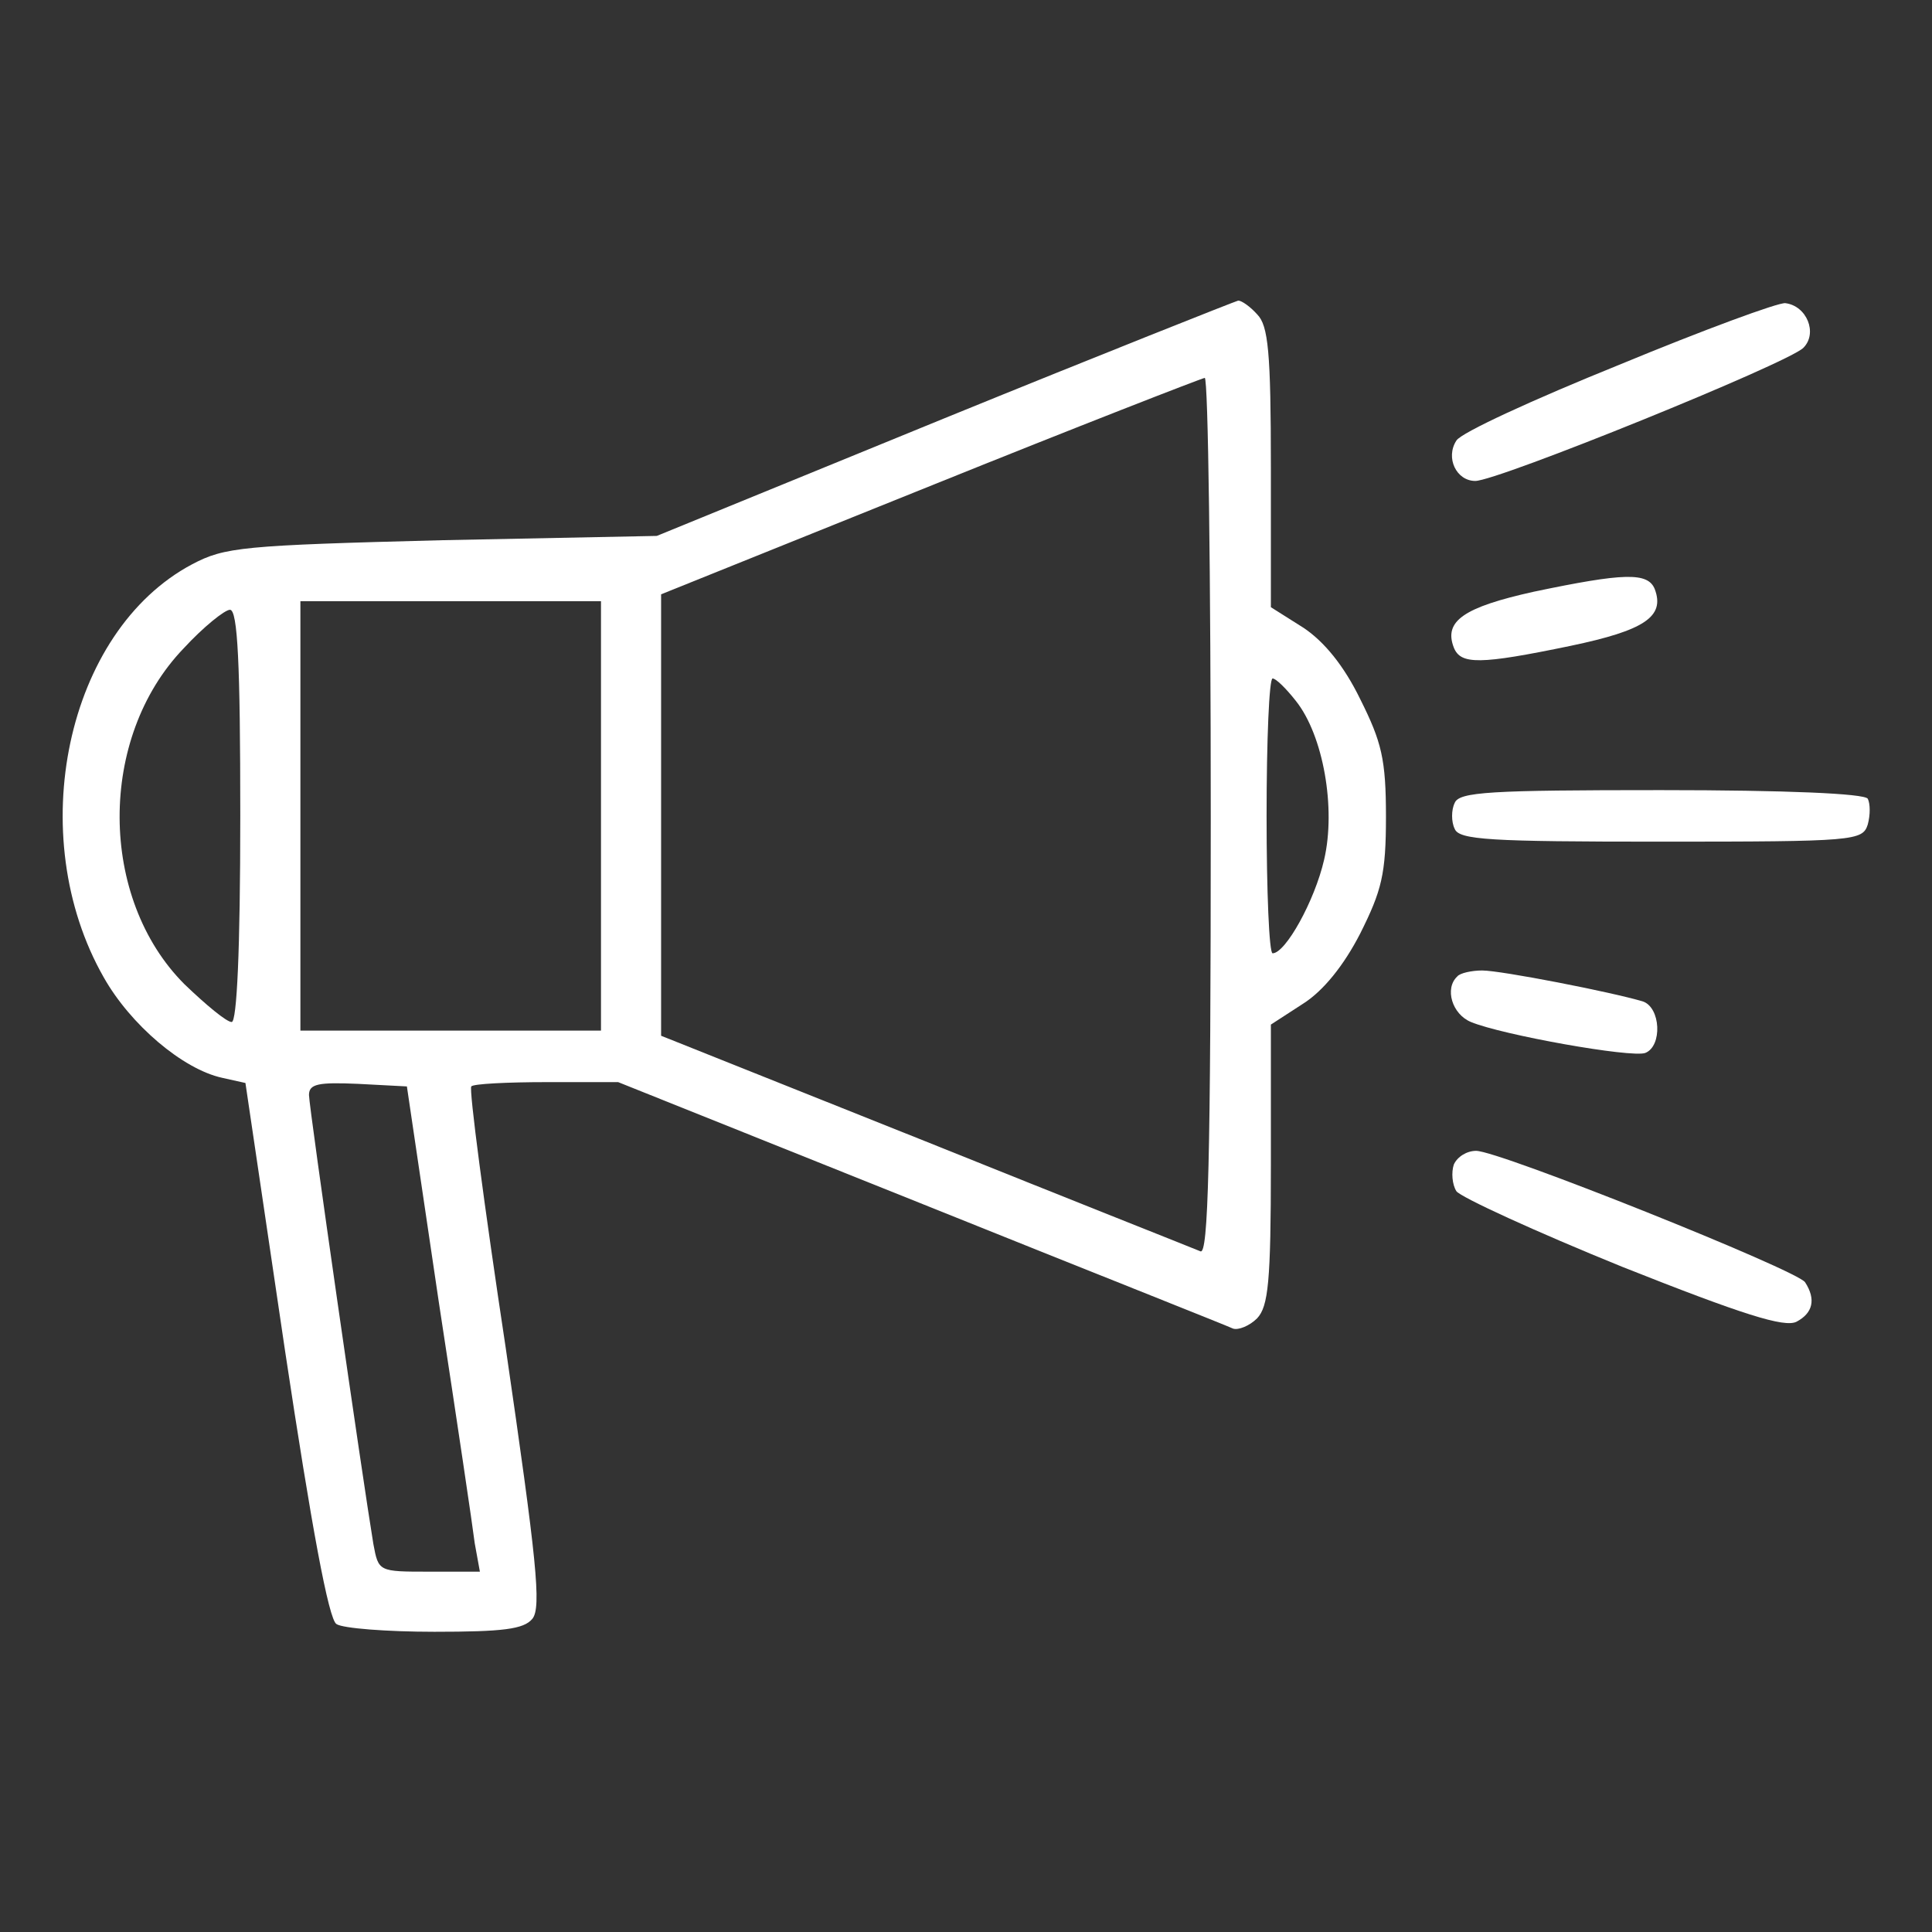
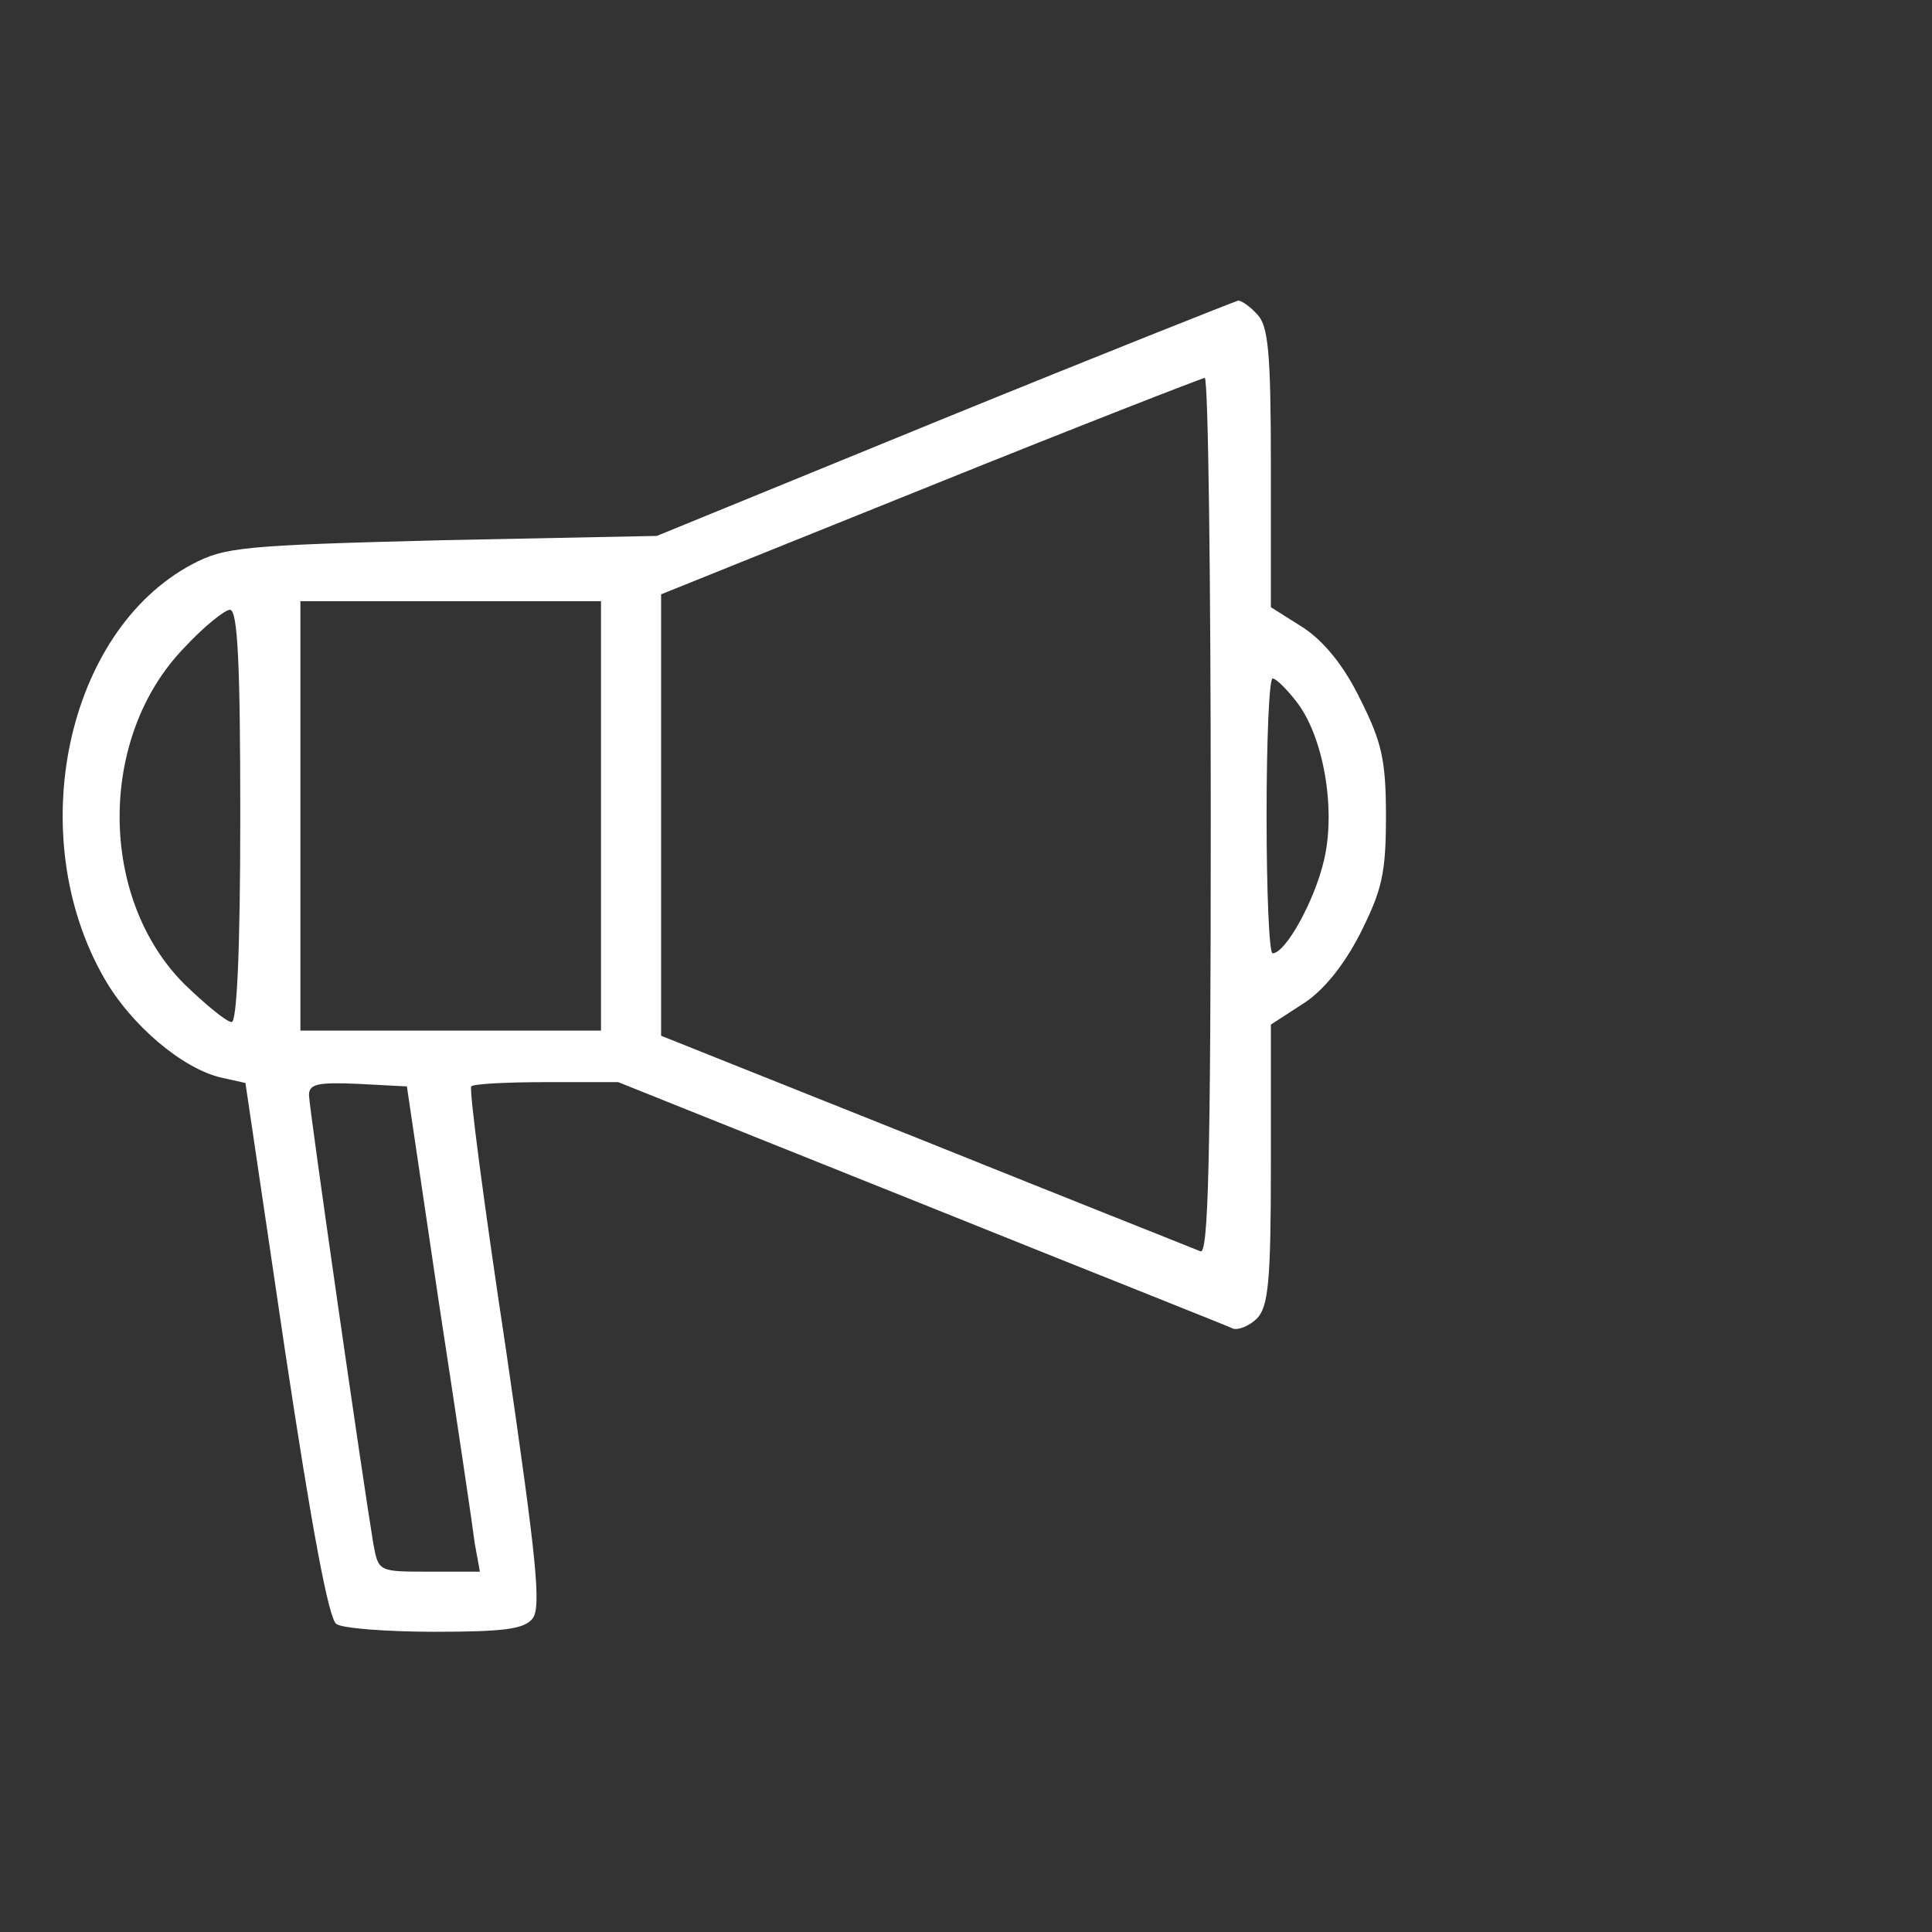
<svg xmlns="http://www.w3.org/2000/svg" width="225pt" height="225pt" viewBox="0,0,256,256">
  <rect x="0" y="0" width="256" height="256" fill="#333333" stroke="none" />
  <g fill="#ffffff" fill-rule="nonzero" stroke="none" stroke-width="1" stroke-linecap="butt" stroke-linejoin="miter" stroke-miterlimit="10" stroke-dasharray="" stroke-dashoffset="0" font-family="none" font-weight="none" font-size="none" text-anchor="none" style="mix-blend-mode: normal">
    <g transform="translate(-0.026,0) scale(1.138,1.138)">
      <g transform="translate(0,225) scale(0.1,-0.1)">
        <path d="M1100,1763l-335,-137l-250,-5c-233,-6 -253,-8 -291,-28c-147,-78 -197,-316 -103,-481c31,-55 92,-107 138,-117l27,-6l46,-311c31,-206 51,-314 60,-319c7,-5 59,-9 114,-9c80,0 104,3 114,15c11,13 5,69 -31,316c-25,165 -43,302 -40,304c2,3 42,5 88,5h83l352,-141c194,-78 358,-143 364,-146c6,-2 19,3 28,12c13,14 16,42 16,179v163l37,24c24,15 48,45 67,82c25,50 30,69 30,136c0,67 -5,87 -30,137c-19,39 -42,67 -66,83l-38,24v163c0,134 -3,165 -16,178c-8,9 -18,16 -22,16c-4,-1 -158,-62 -342,-137zM1410,1299c0,-405 -3,-510 -12,-506c-7,3 -151,60 -320,128l-308,123v257v257l313,126c171,69 315,125 320,126c4,0 7,-230 7,-511zM700,1300v-250h-175h-175v250v250h175h175zM280,1300c0,-157 -4,-240 -10,-240c-6,0 -30,20 -55,44c-100,100 -101,287 -1,391c23,25 48,45 54,45c9,0 12,-63 12,-240zM1509,1434c32,-40 47,-125 33,-185c-11,-48 -45,-109 -60,-109c-4,0 -7,72 -7,160c0,88 3,160 7,160c4,0 16,-12 27,-26zM511,735c21,-137 40,-265 42,-282l6,-33h-59c-59,0 -59,0 -65,32c-12,72 -75,509 -75,523c0,13 11,15 57,13l57,-3z" />
-         <path d="M1885,1825c-99,-40 -184,-79 -189,-88c-13,-20 0,-47 22,-47c26,0 364,137 382,155c17,17 4,49 -21,52c-8,1 -95,-31 -194,-72z" />
-         <path d="M1786,1561c-81,-18 -105,-34 -93,-65c8,-20 30,-20 136,2c86,18 110,34 98,66c-8,20 -36,19 -141,-3z" />
-         <path d="M1694,1315c-4,-8 -4,-22 0,-30c5,-13 41,-15 240,-15c226,0 235,1 241,20c3,11 3,24 0,30c-4,6 -94,10 -241,10c-199,0 -235,-2 -240,-15z" />
-         <path d="M1697,1113c-15,-14 -6,-44 16,-53c36,-15 187,-42 203,-36c20,8 18,53 -3,60c-37,11 -165,36 -187,36c-12,0 -26,-3 -29,-7z" />
-         <path d="M1693,894c-3,-9 -2,-23 3,-31c5,-7 92,-47 193,-88c141,-56 189,-71 203,-64c19,10 23,26 10,46c-9,14 -356,153 -383,153c-11,0 -22,-7 -26,-16z" />
      </g>
    </g>
  </g>
</svg>